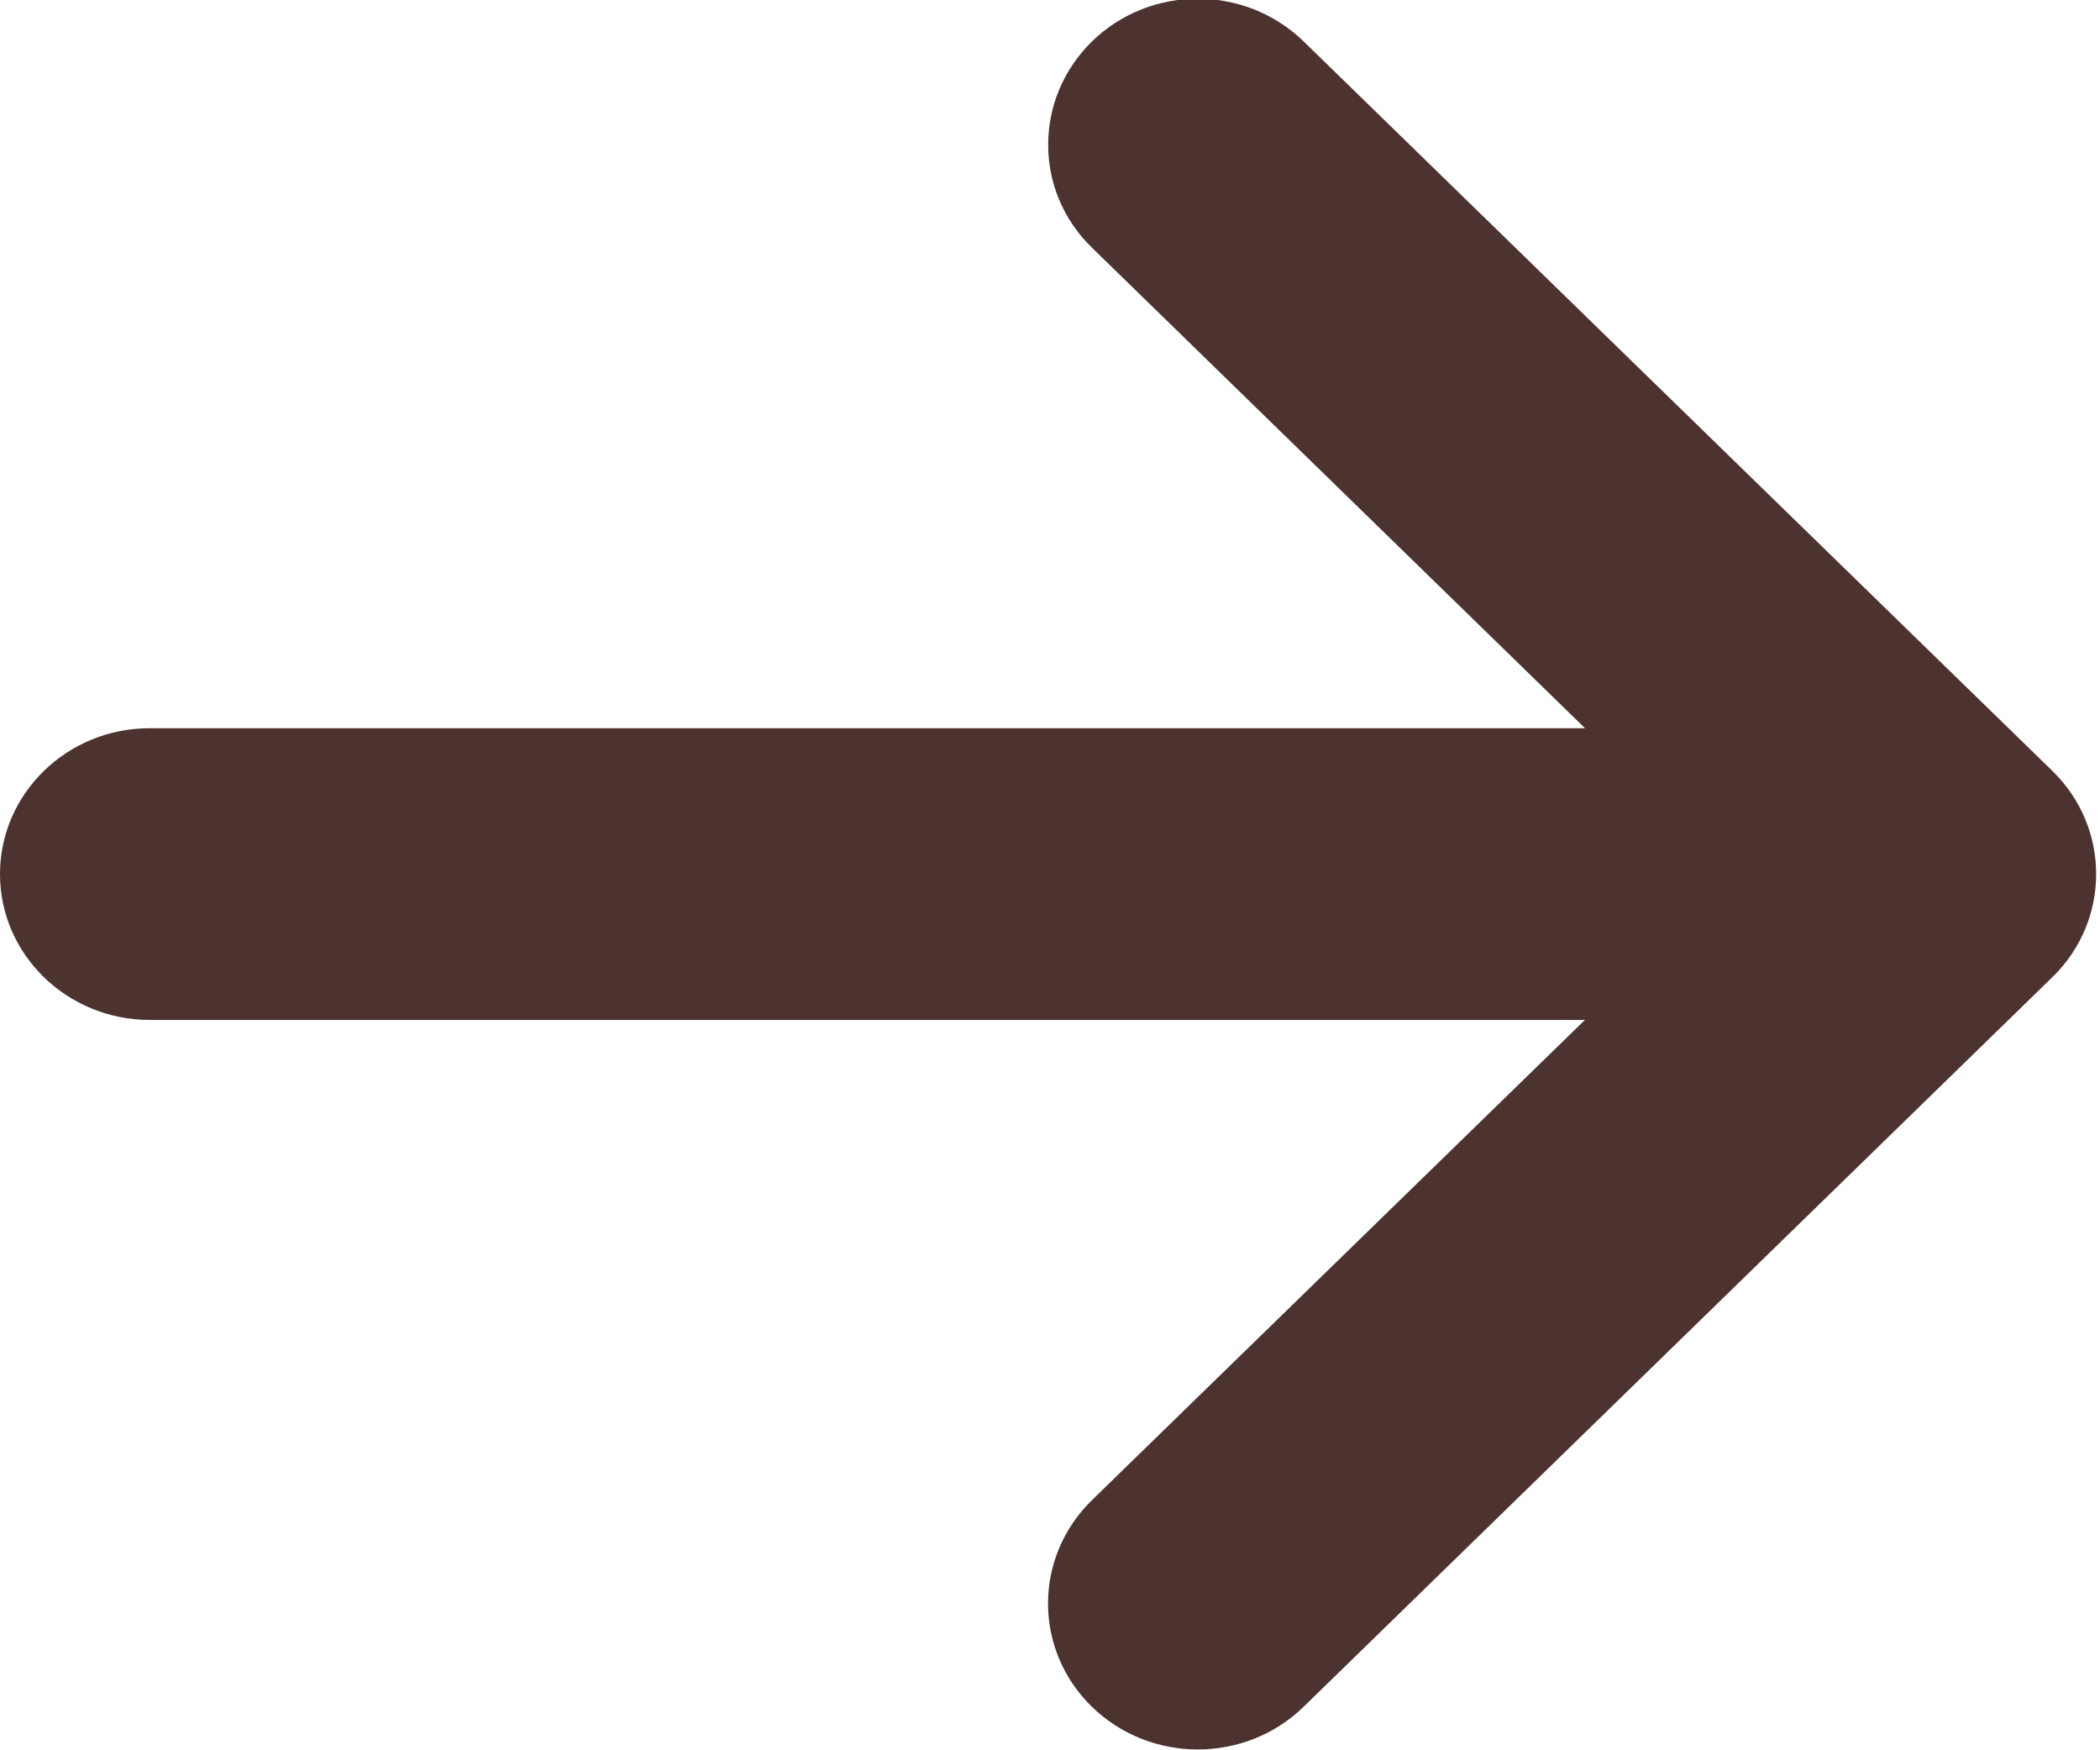
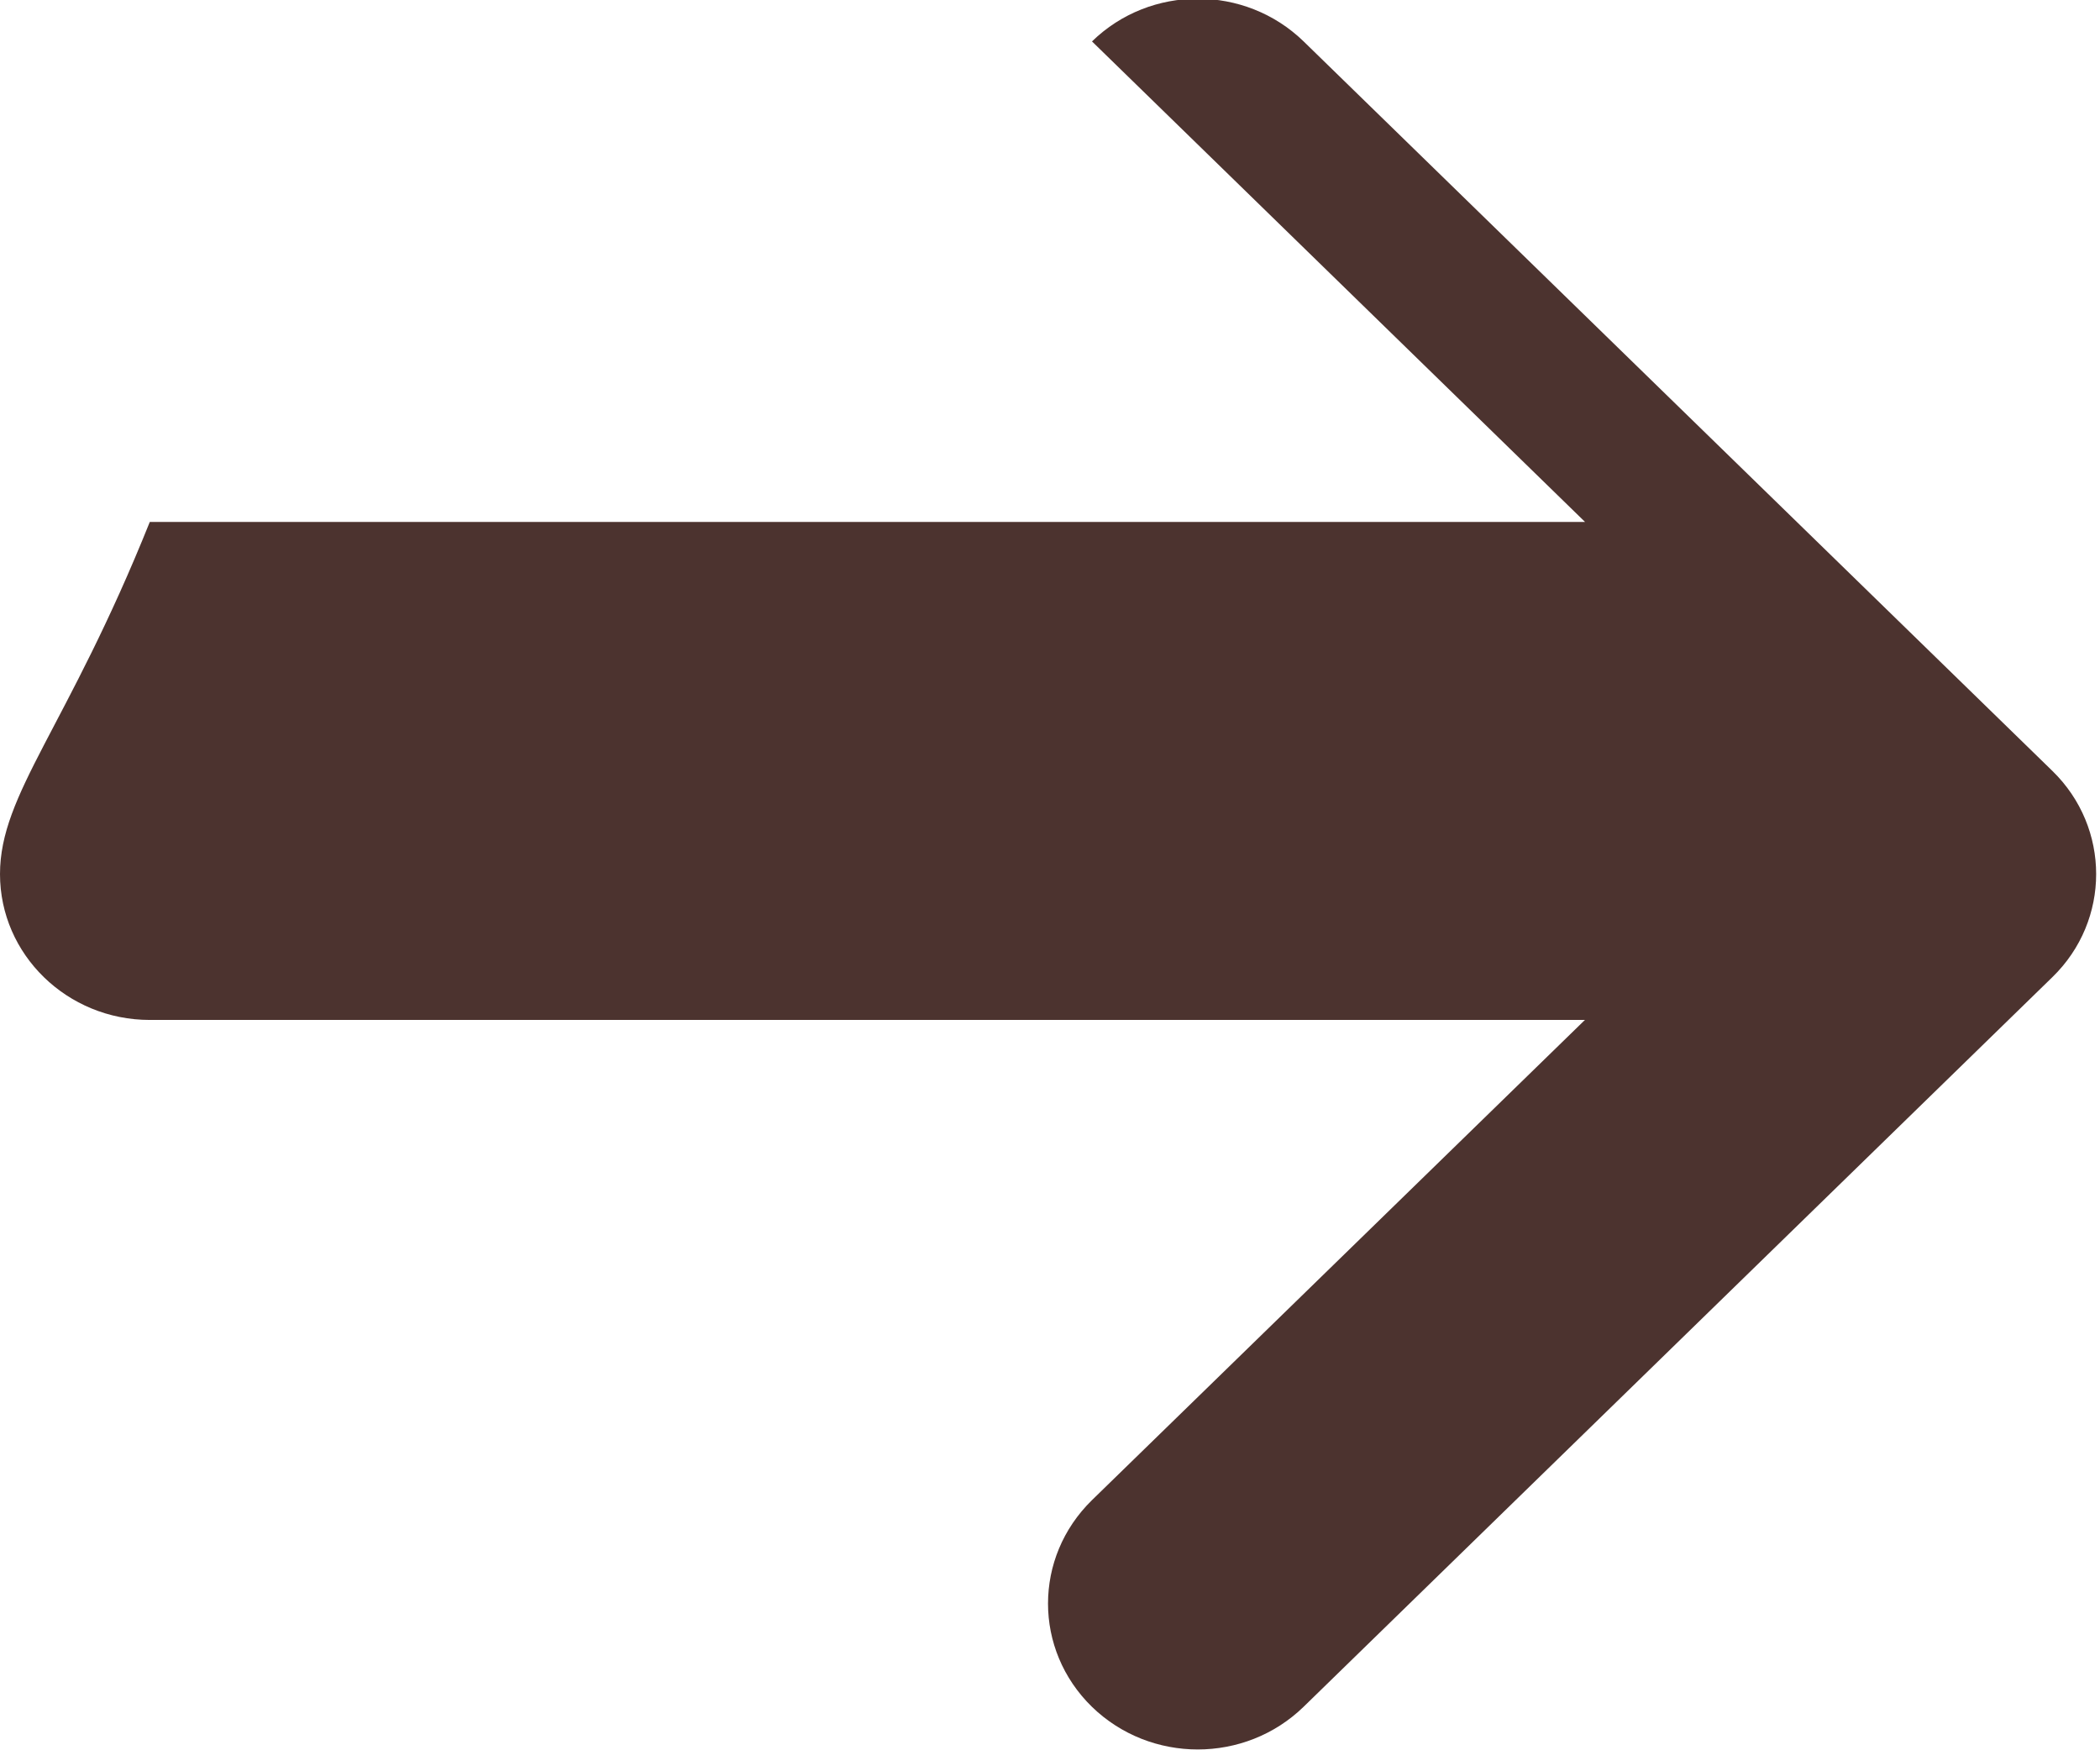
<svg xmlns="http://www.w3.org/2000/svg" version="1.1" id="Calque_1" x="0px" y="0px" width="18px" height="15px" viewBox="0 0 18 15" style="enable-background:new 0 0 18 15;" xml:space="preserve">
-   <path style="fill:#4C332F;" d="M11.174,14.627l6.418-6.253c0.5-0.486,0.5-1.28,0-1.767l-6.418-6.252c-0.502-0.488-1.314-0.488-1.814,0  c-0.5,0.489-0.502,1.281,0,1.768l4.226,4.118H1.284C0.575,6.24,0,6.801,0,7.491c0,0.689,0.575,1.25,1.284,1.25h12.301l-4.226,4.116  c-0.25,0.245-0.376,0.564-0.376,0.886c0,0.32,0.126,0.64,0.376,0.884C9.861,15.115,10.672,15.115,11.174,14.627" />
+   <path style="fill:#4C332F;" d="M11.174,14.627l6.418-6.253c0.5-0.486,0.5-1.28,0-1.767l-6.418-6.252c-0.502-0.488-1.314-0.488-1.814,0  l4.226,4.118H1.284C0.575,6.24,0,6.801,0,7.491c0,0.689,0.575,1.25,1.284,1.25h12.301l-4.226,4.116  c-0.25,0.245-0.376,0.564-0.376,0.886c0,0.32,0.126,0.64,0.376,0.884C9.861,15.115,10.672,15.115,11.174,14.627" />
</svg>